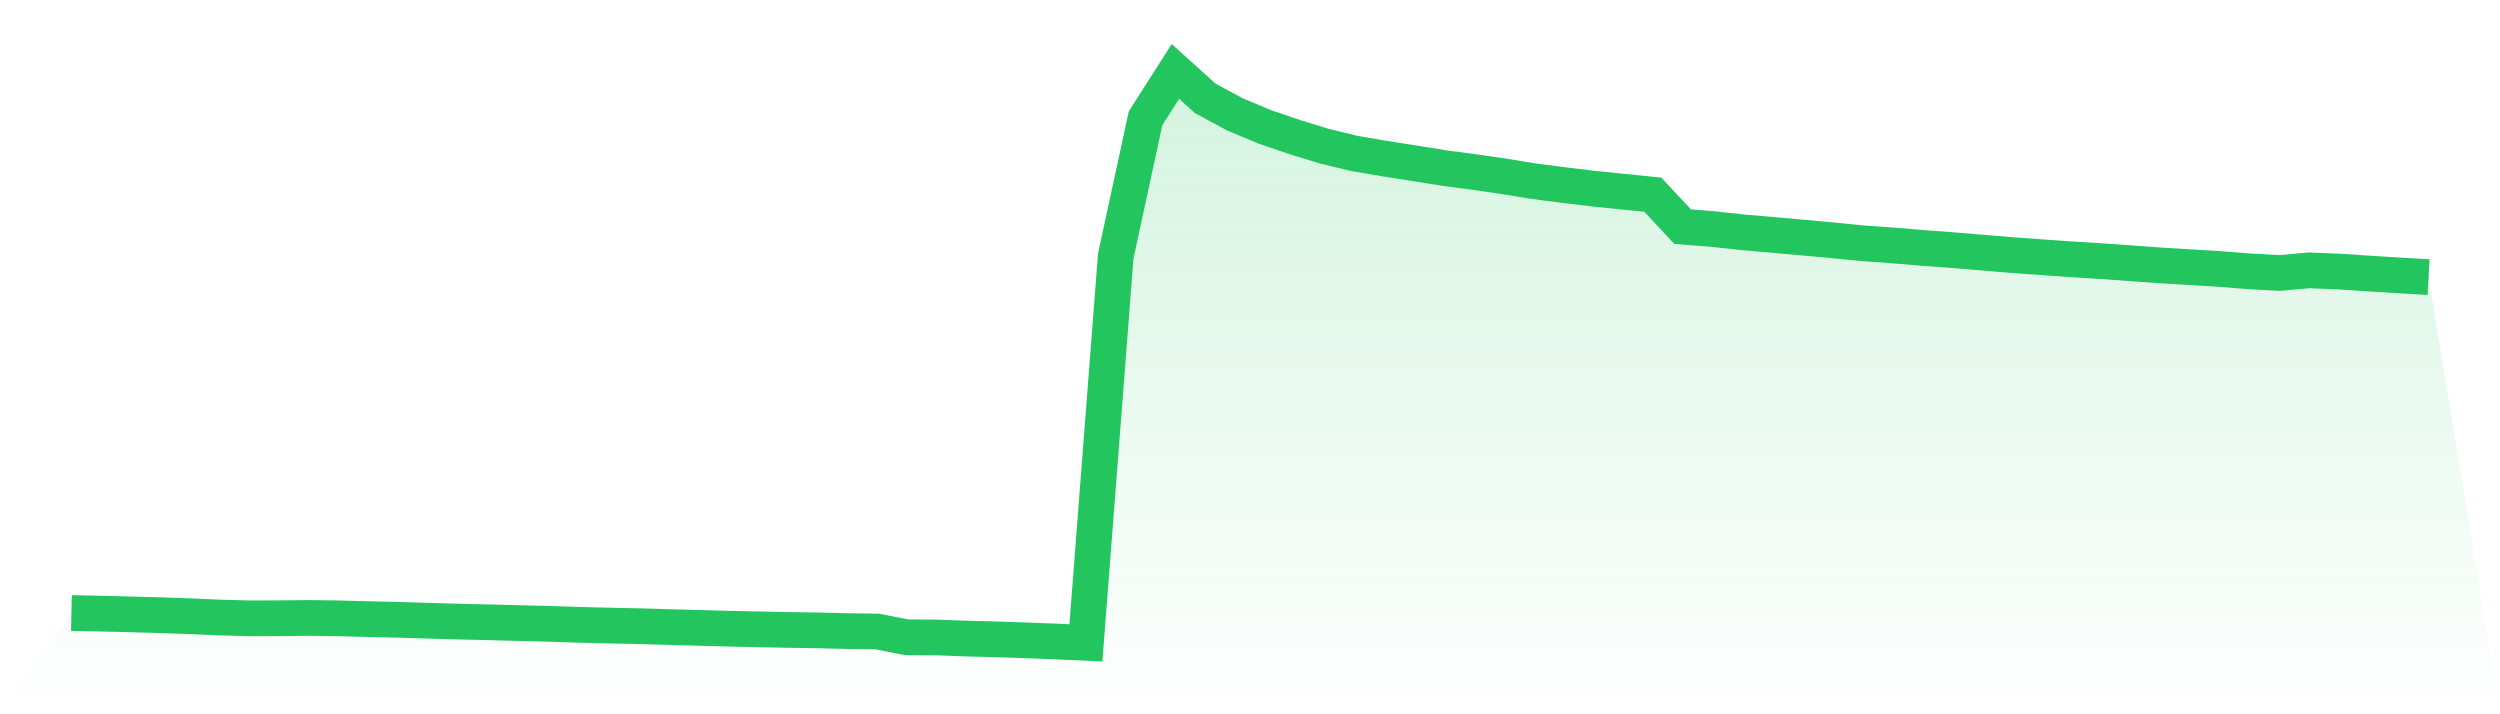
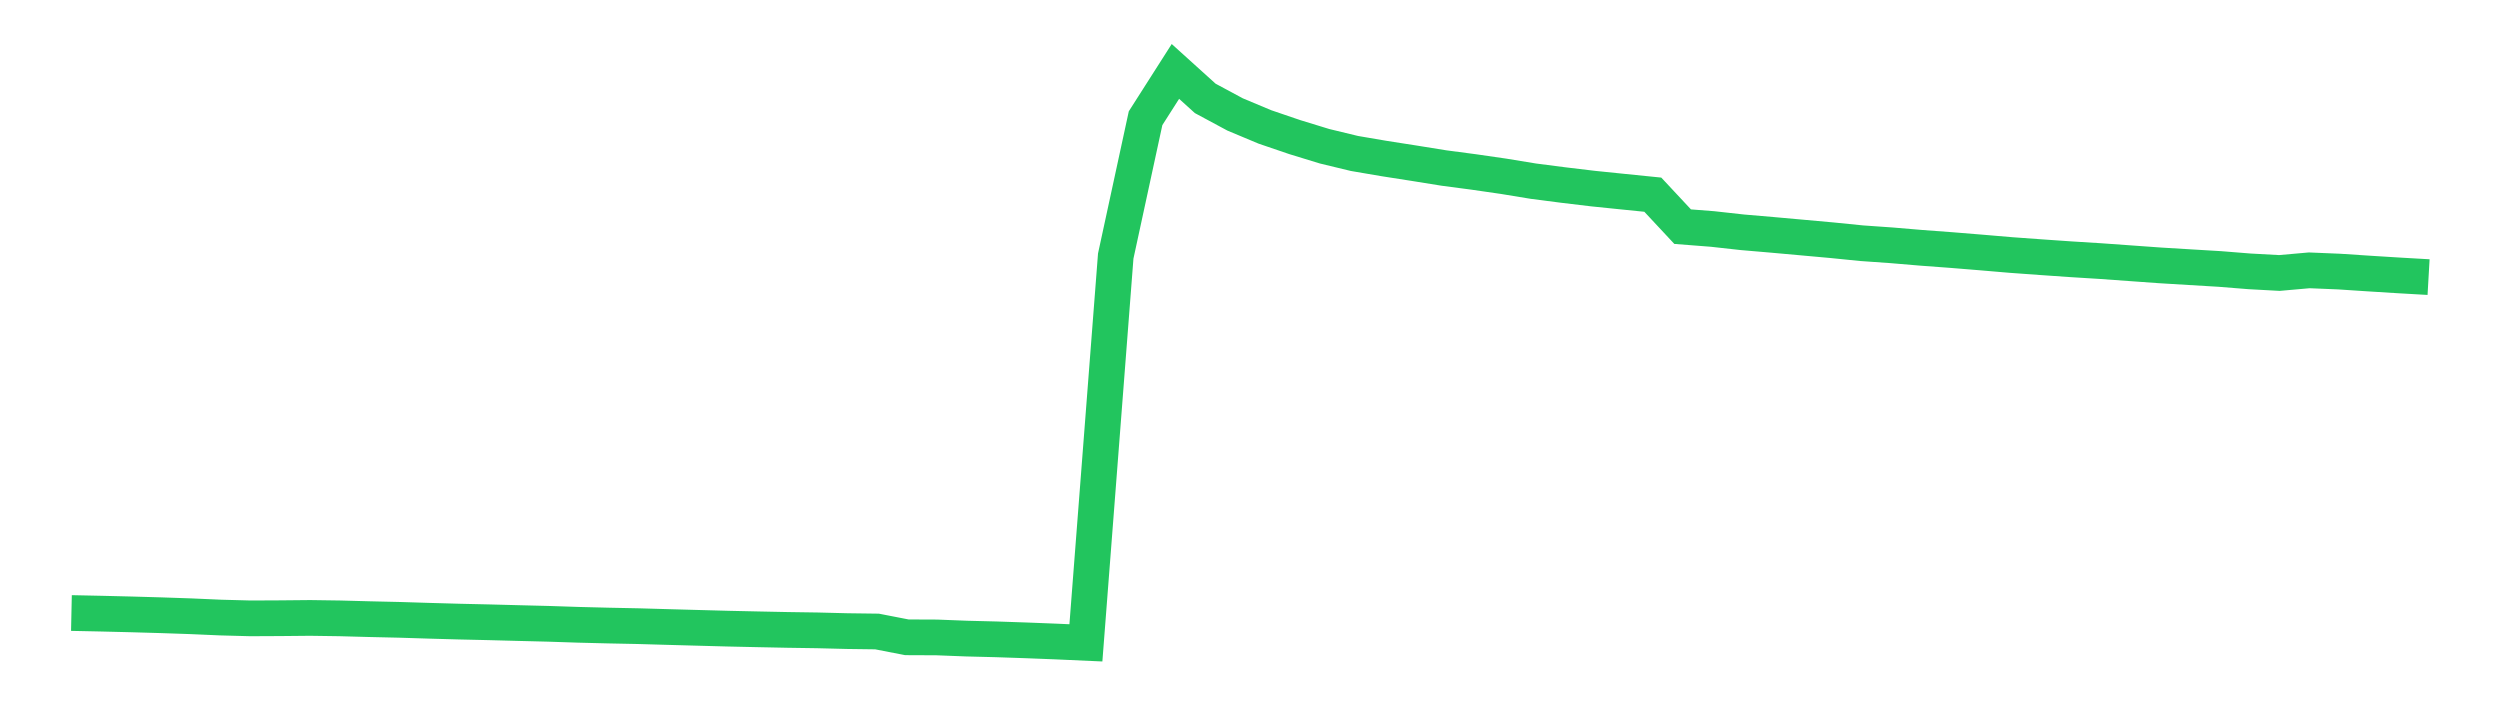
<svg xmlns="http://www.w3.org/2000/svg" viewBox="0 0 140 40">
  <defs>
    <linearGradient id="gradient" x1="0" x2="0" y1="0" y2="1">
      <stop offset="0%" stop-color="#22c55e" stop-opacity="0.2" />
      <stop offset="100%" stop-color="#22c55e" stop-opacity="0" />
    </linearGradient>
  </defs>
-   <path d="M4,34.329 L4,34.329 L5.671,34.364 L7.342,34.405 L9.013,34.453 L10.684,34.51 L12.354,34.583 L14.025,34.628 L15.696,34.62 L17.367,34.604 L19.038,34.628 L20.709,34.673 L22.38,34.711 L24.051,34.763 L25.722,34.81 L27.392,34.848 L29.063,34.892 L30.734,34.934 L32.405,34.989 L34.076,35.031 L35.747,35.065 L37.418,35.113 L39.089,35.159 L40.759,35.204 L42.43,35.241 L44.101,35.275 L45.772,35.3 L47.443,35.342 L49.114,35.364 L50.785,35.689 L52.456,35.696 L54.127,35.761 L55.797,35.803 L57.468,35.86 L59.139,35.925 L60.81,36 L62.481,14.339 L64.152,6.62 L65.823,4 L67.494,5.51 L69.165,6.409 L70.835,7.108 L72.506,7.678 L74.177,8.19 L75.848,8.594 L77.519,8.879 L79.19,9.14 L80.861,9.409 L82.532,9.63 L84.203,9.872 L85.873,10.146 L87.544,10.362 L89.215,10.562 L90.886,10.733 L92.557,10.902 L94.228,12.693 L95.899,12.823 L97.57,13.008 L99.24,13.151 L100.911,13.301 L102.582,13.452 L104.253,13.62 L105.924,13.737 L107.595,13.878 L109.266,14.002 L110.937,14.138 L112.608,14.28 L114.278,14.401 L115.949,14.517 L117.62,14.621 L119.291,14.741 L120.962,14.861 L122.633,14.962 L124.304,15.062 L125.975,15.196 L127.646,15.287 L129.316,15.139 L130.987,15.208 L132.658,15.318 L134.329,15.422 L136,15.518 L140,40 L0,40 z" fill="url(#gradient)" />
  <path d="M4,34.329 L4,34.329 L5.671,34.364 L7.342,34.405 L9.013,34.453 L10.684,34.51 L12.354,34.583 L14.025,34.628 L15.696,34.62 L17.367,34.604 L19.038,34.628 L20.709,34.673 L22.38,34.711 L24.051,34.763 L25.722,34.81 L27.392,34.848 L29.063,34.892 L30.734,34.934 L32.405,34.989 L34.076,35.031 L35.747,35.065 L37.418,35.113 L39.089,35.159 L40.759,35.204 L42.43,35.241 L44.101,35.275 L45.772,35.3 L47.443,35.342 L49.114,35.364 L50.785,35.689 L52.456,35.696 L54.127,35.761 L55.797,35.803 L57.468,35.86 L59.139,35.925 L60.81,36 L62.481,14.339 L64.152,6.62 L65.823,4 L67.494,5.51 L69.165,6.409 L70.835,7.108 L72.506,7.678 L74.177,8.19 L75.848,8.594 L77.519,8.879 L79.19,9.14 L80.861,9.409 L82.532,9.63 L84.203,9.872 L85.873,10.146 L87.544,10.362 L89.215,10.562 L90.886,10.733 L92.557,10.902 L94.228,12.693 L95.899,12.823 L97.57,13.008 L99.24,13.151 L100.911,13.301 L102.582,13.452 L104.253,13.62 L105.924,13.737 L107.595,13.878 L109.266,14.002 L110.937,14.138 L112.608,14.28 L114.278,14.401 L115.949,14.517 L117.62,14.621 L119.291,14.741 L120.962,14.861 L122.633,14.962 L124.304,15.062 L125.975,15.196 L127.646,15.287 L129.316,15.139 L130.987,15.208 L132.658,15.318 L134.329,15.422 L136,15.518" fill="none" stroke="#22c55e" stroke-width="2" />
</svg>